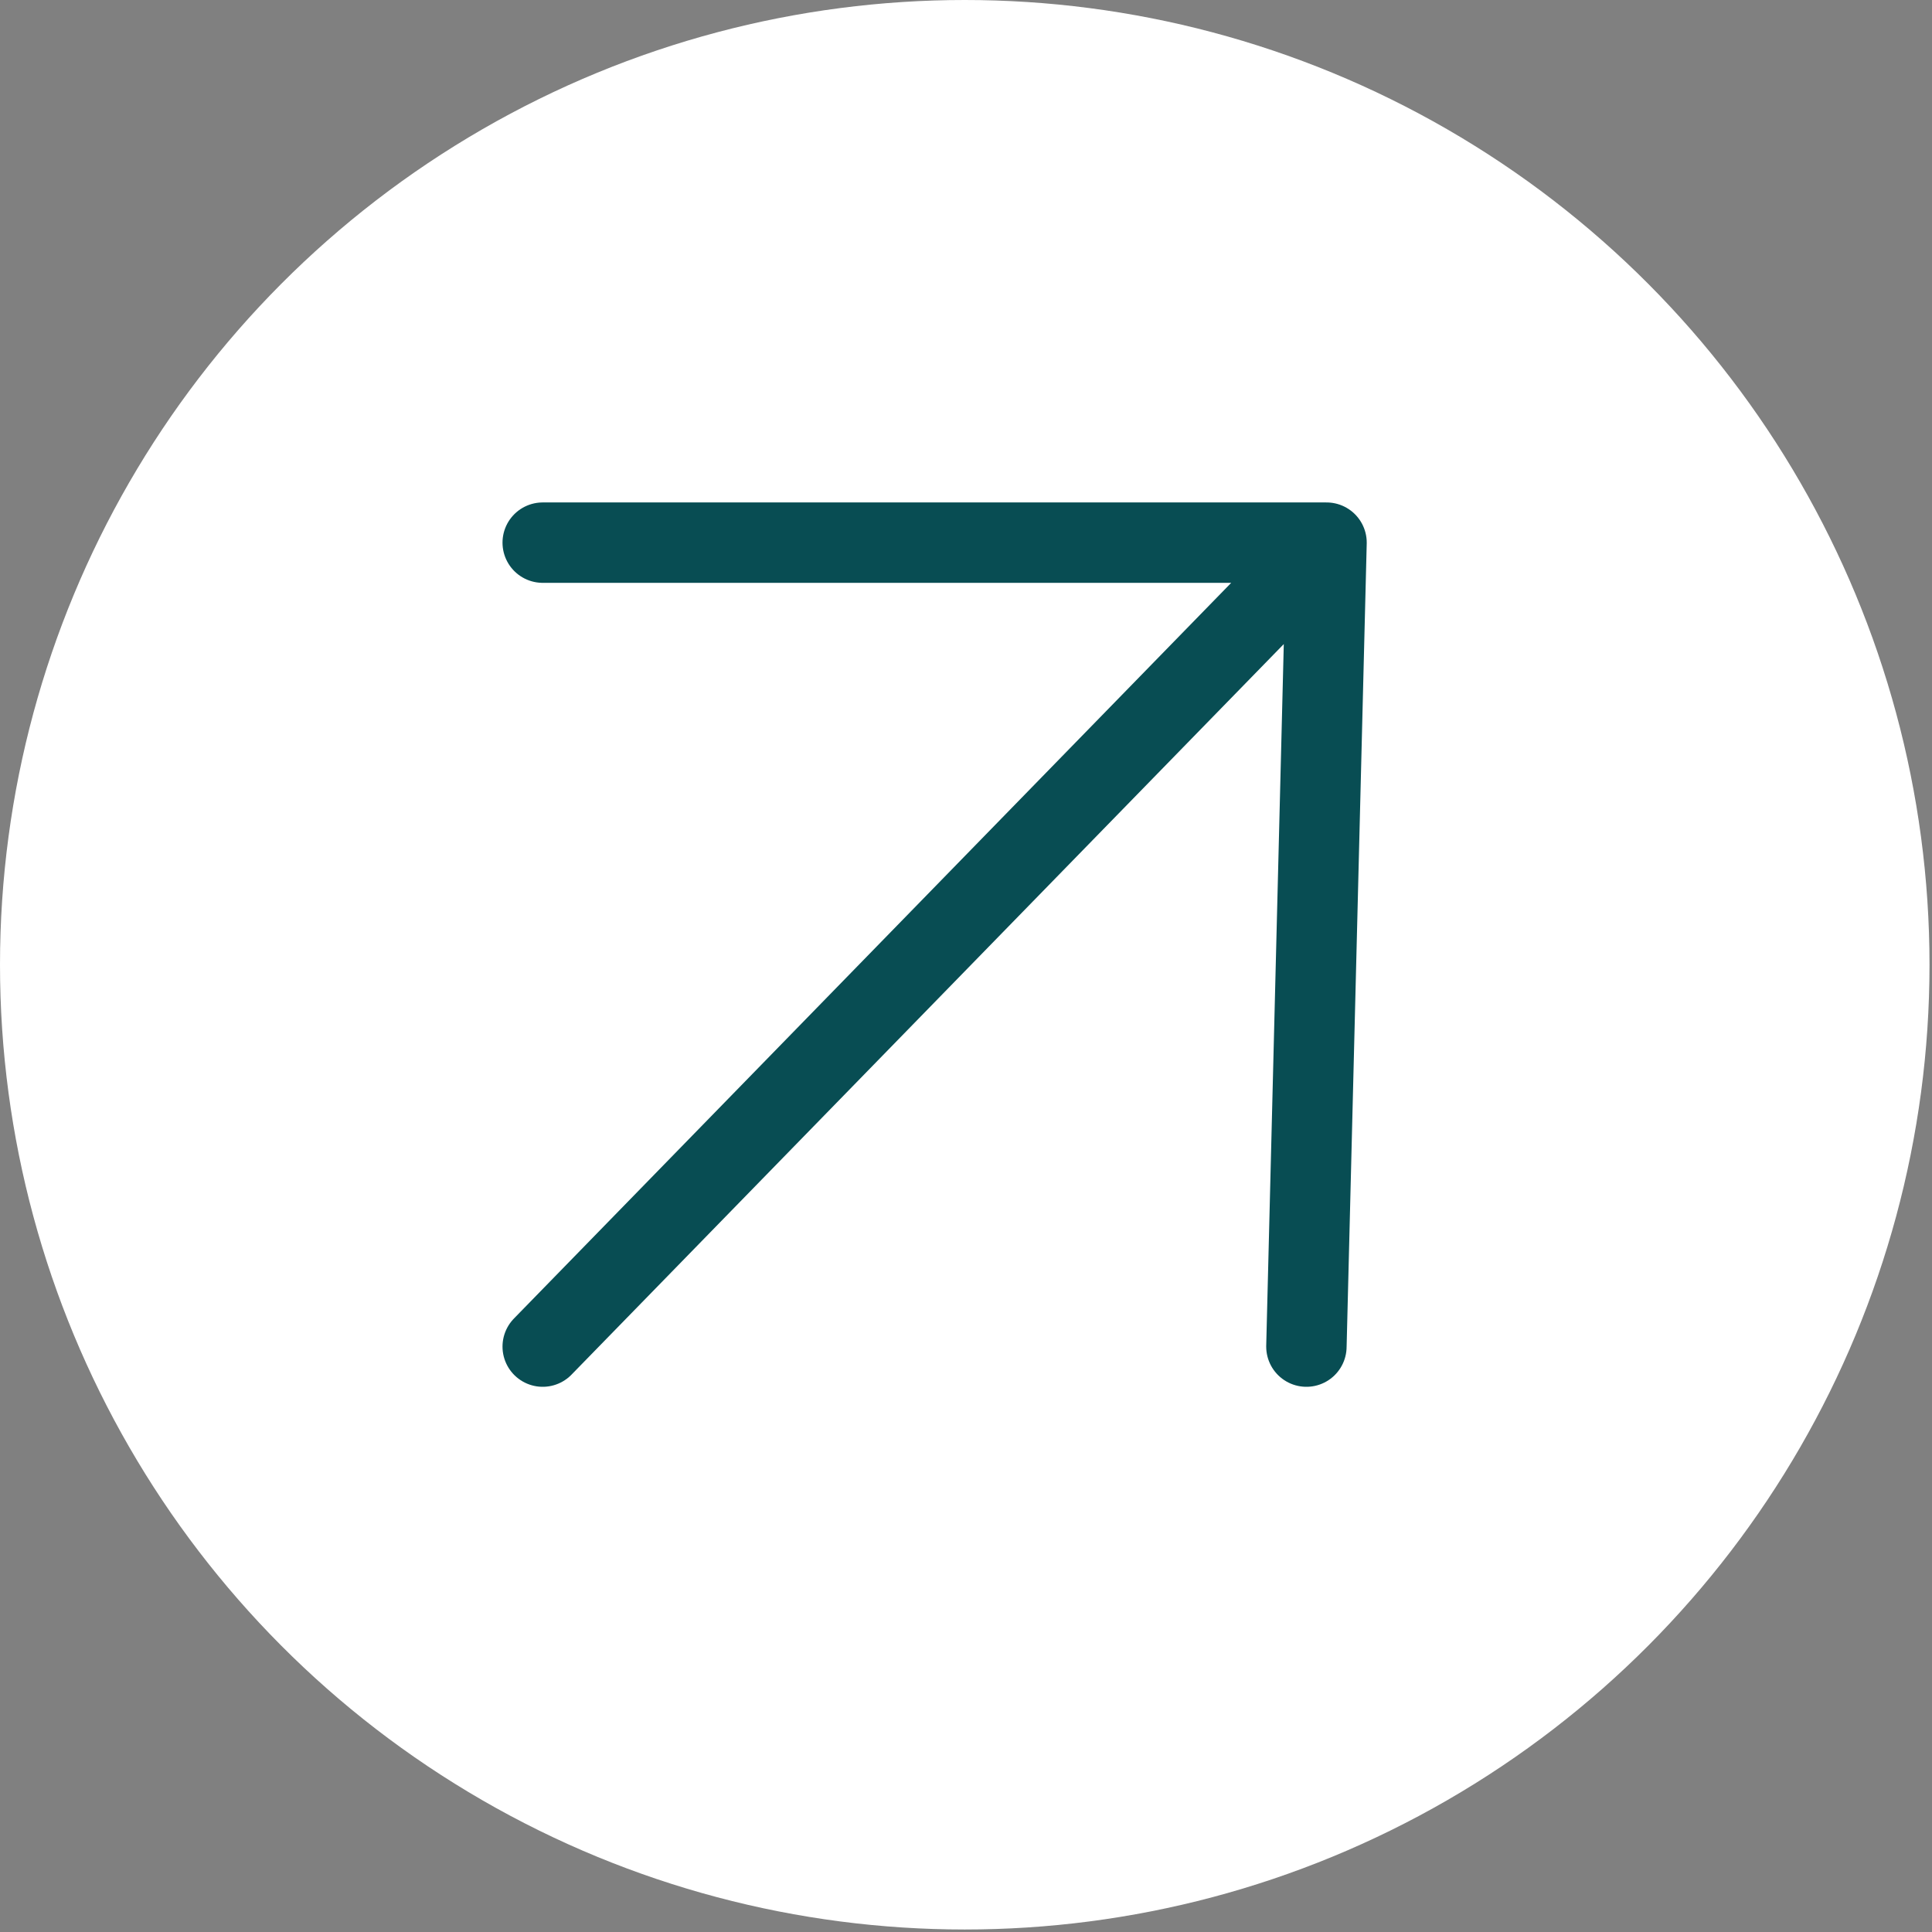
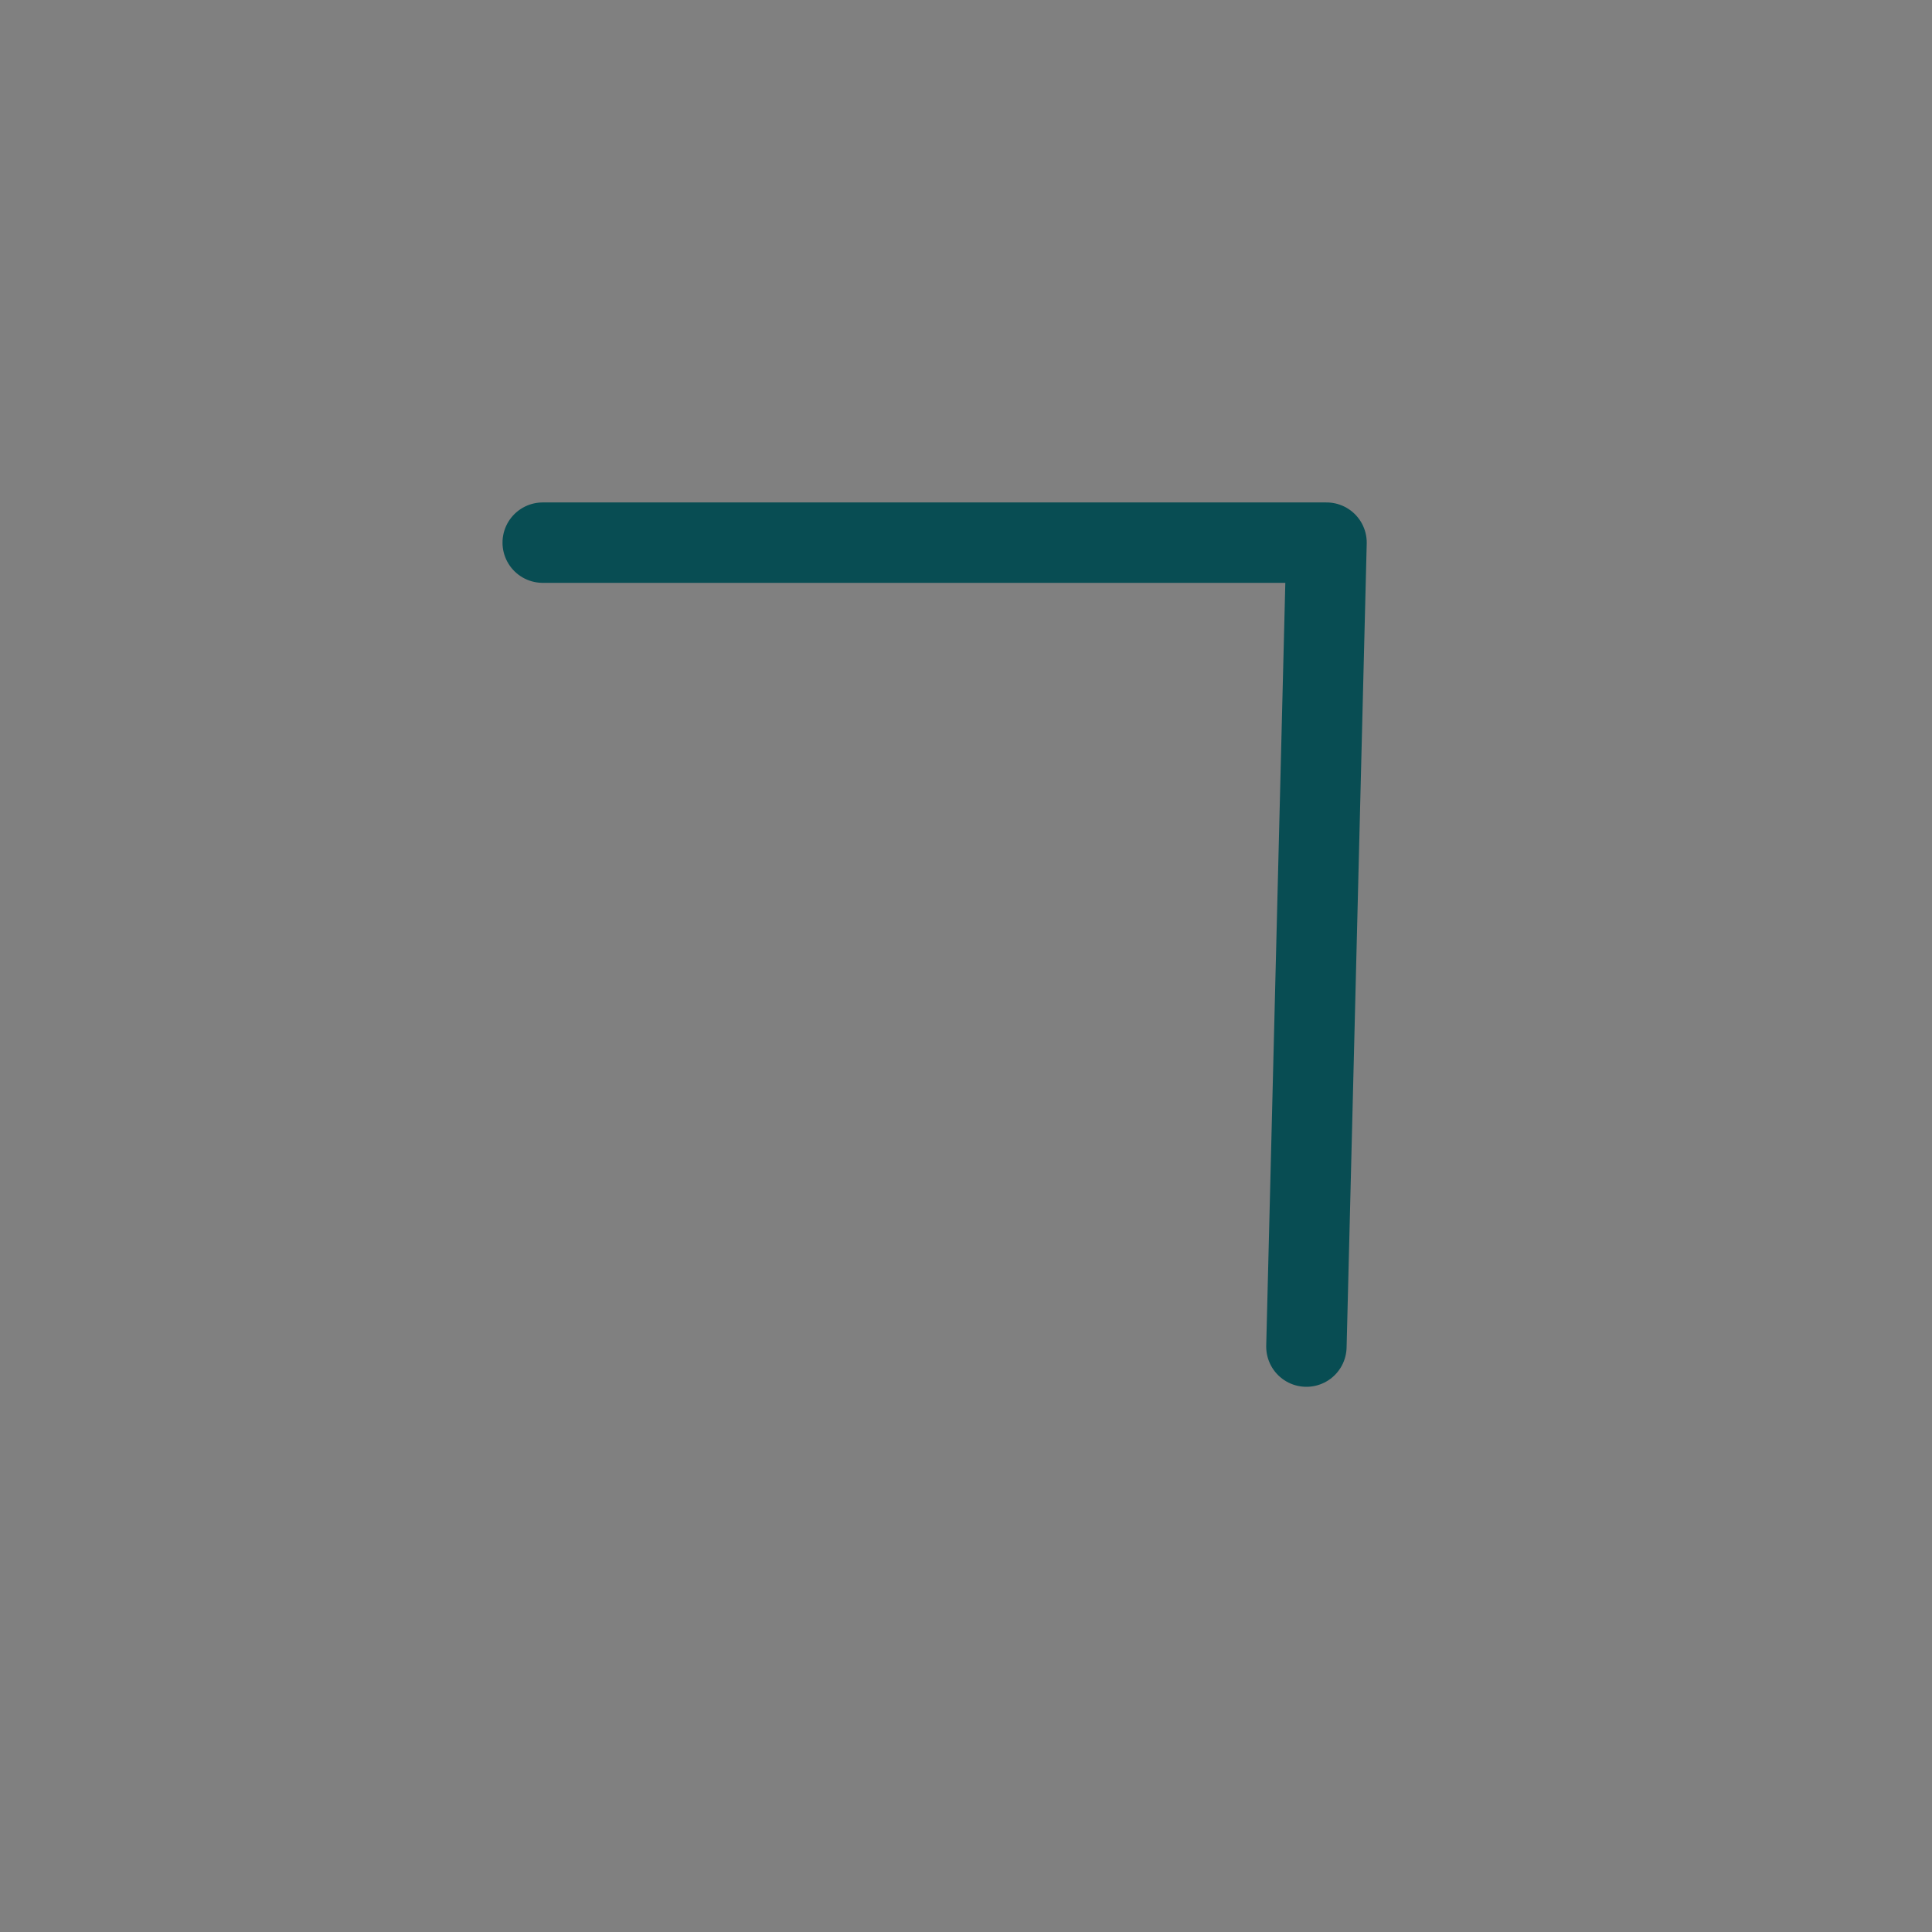
<svg xmlns="http://www.w3.org/2000/svg" width="31" height="31" viewBox="0 0 31 31" fill="none">
  <rect x="0" y="0" width="31" height="31" fill="#808080" stroke="none" />
-   <circle cx="15.48" cy="15.48" r="15.48" fill="white" />
-   <path d="M8.708 21.607L21.285 8.707M21.285 8.707L20.962 21.607M21.285 8.707H8.708" stroke="#084D53" stroke-width="1.29" stroke-linecap="round" stroke-linejoin="round" />
+   <path d="M8.708 21.607M21.285 8.707L20.962 21.607M21.285 8.707H8.708" stroke="#084D53" stroke-width="1.29" stroke-linecap="round" stroke-linejoin="round" />
</svg>